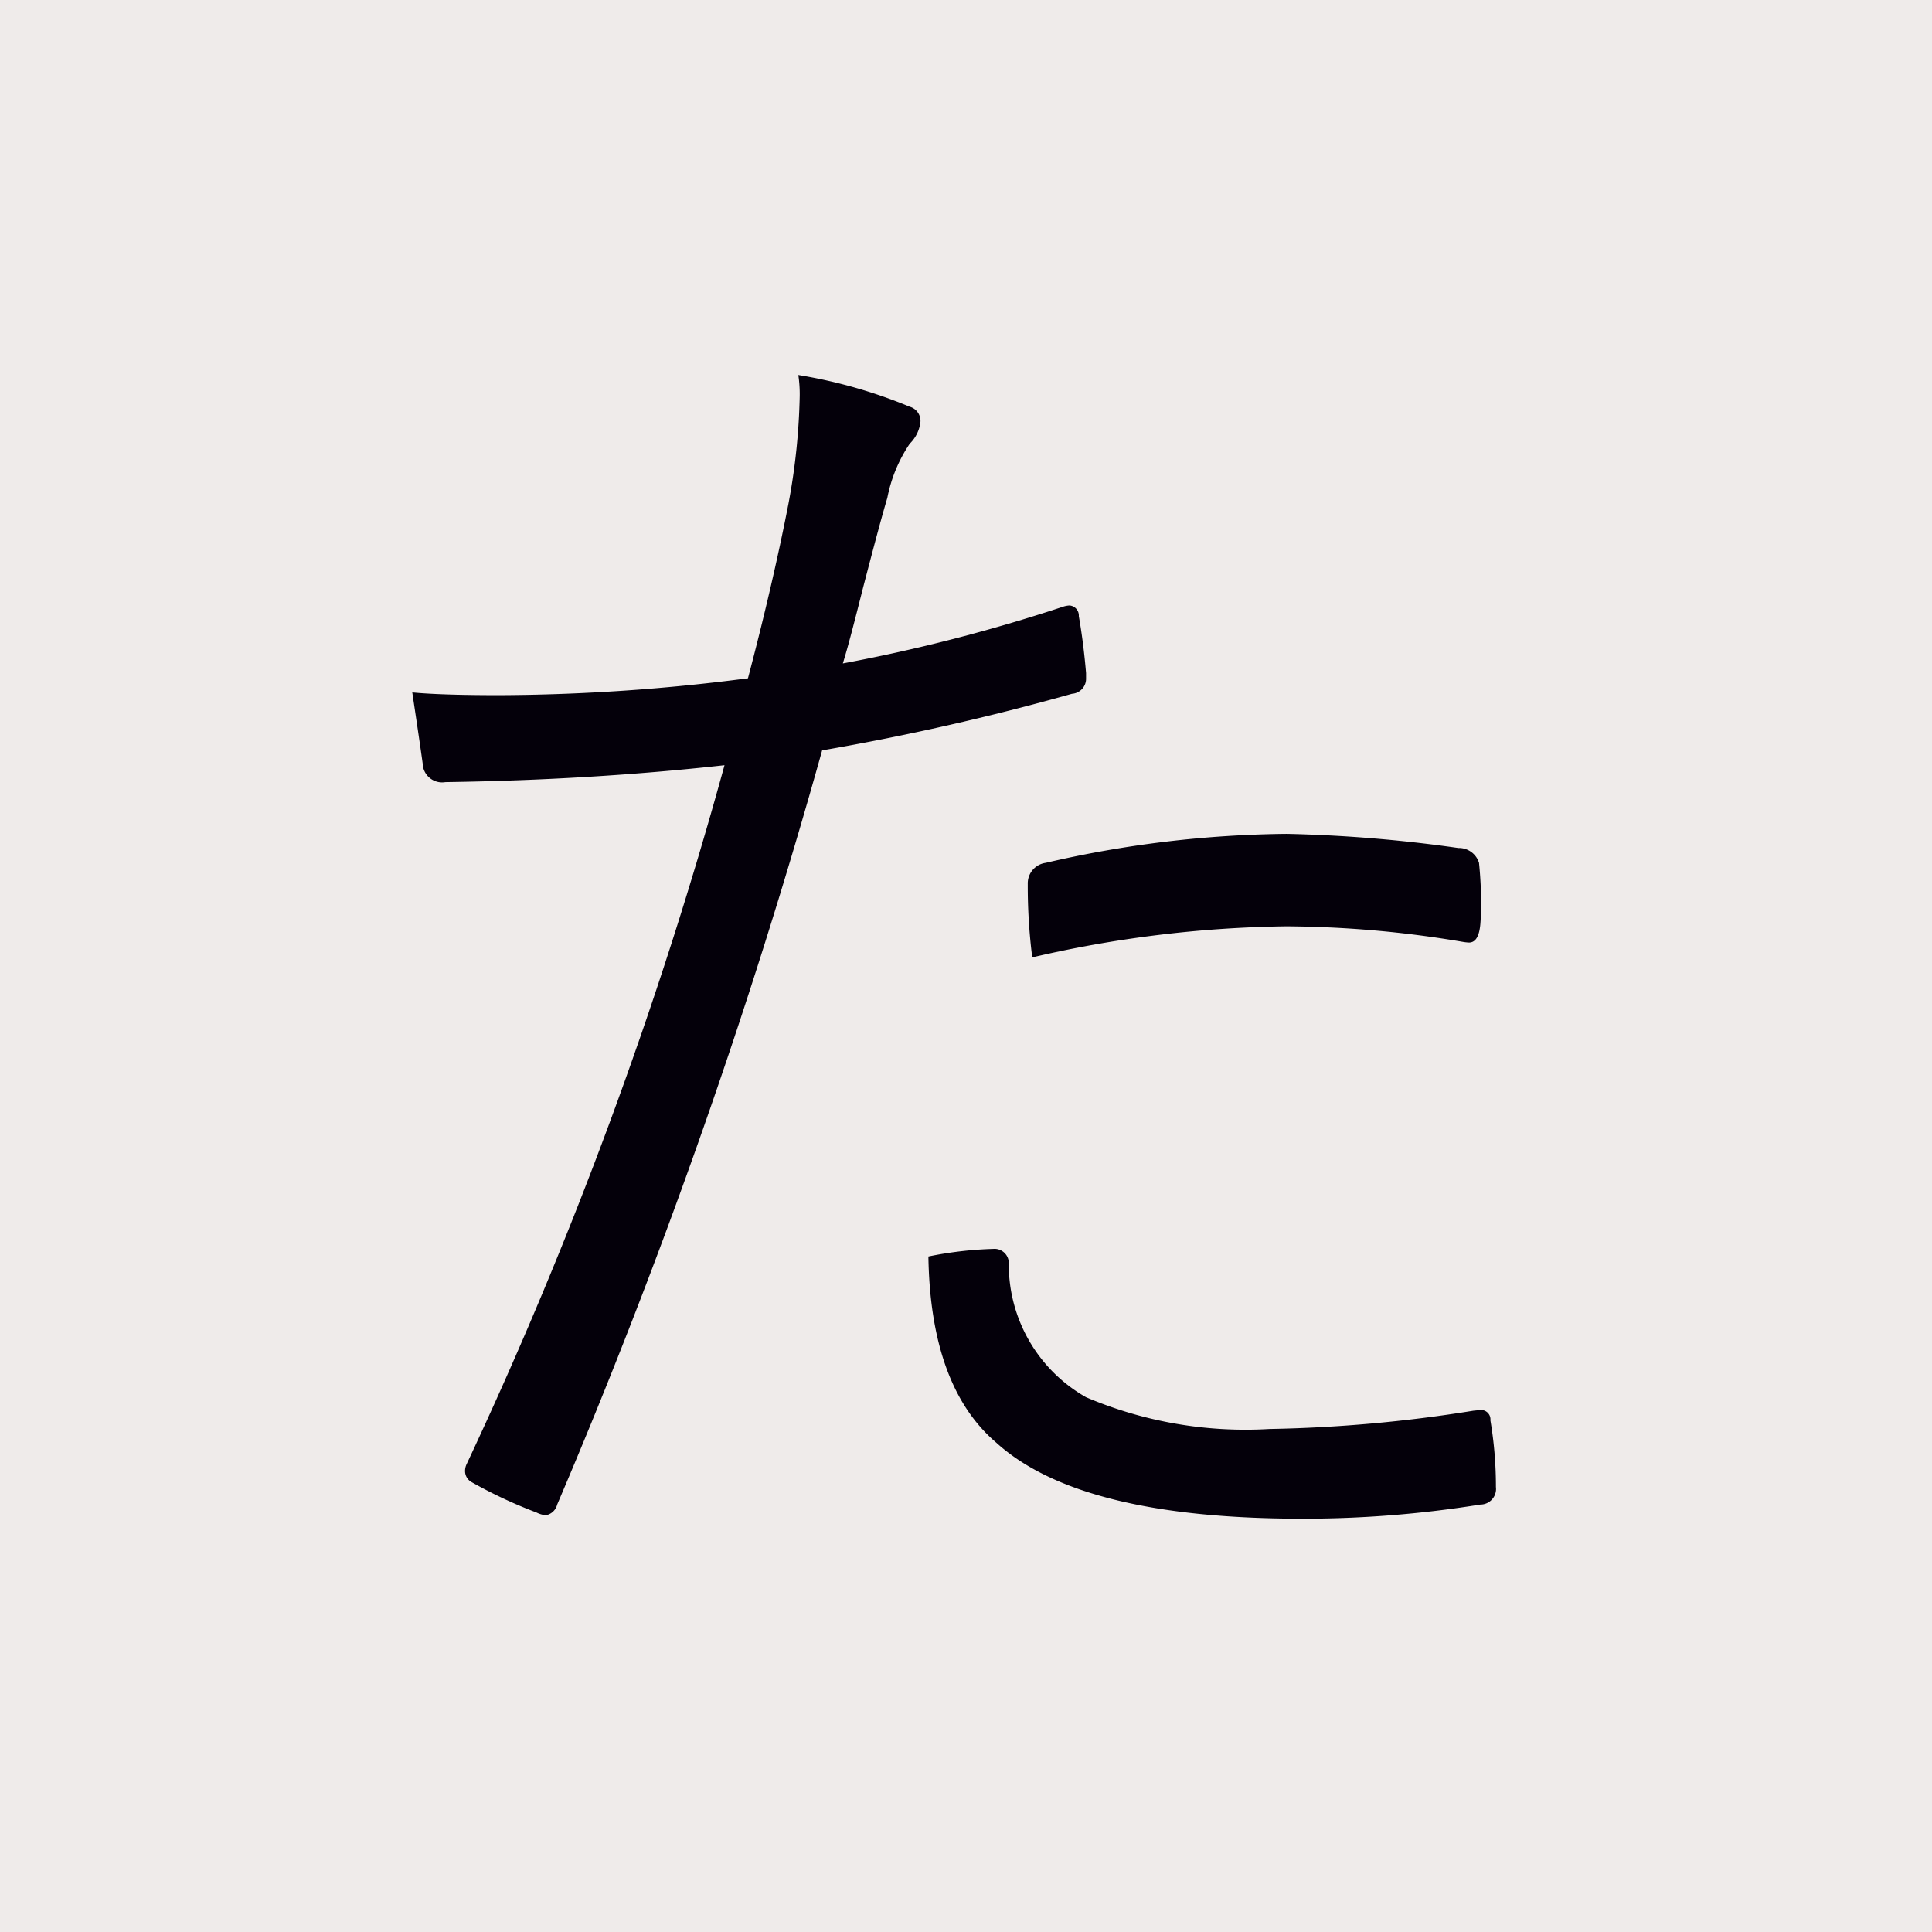
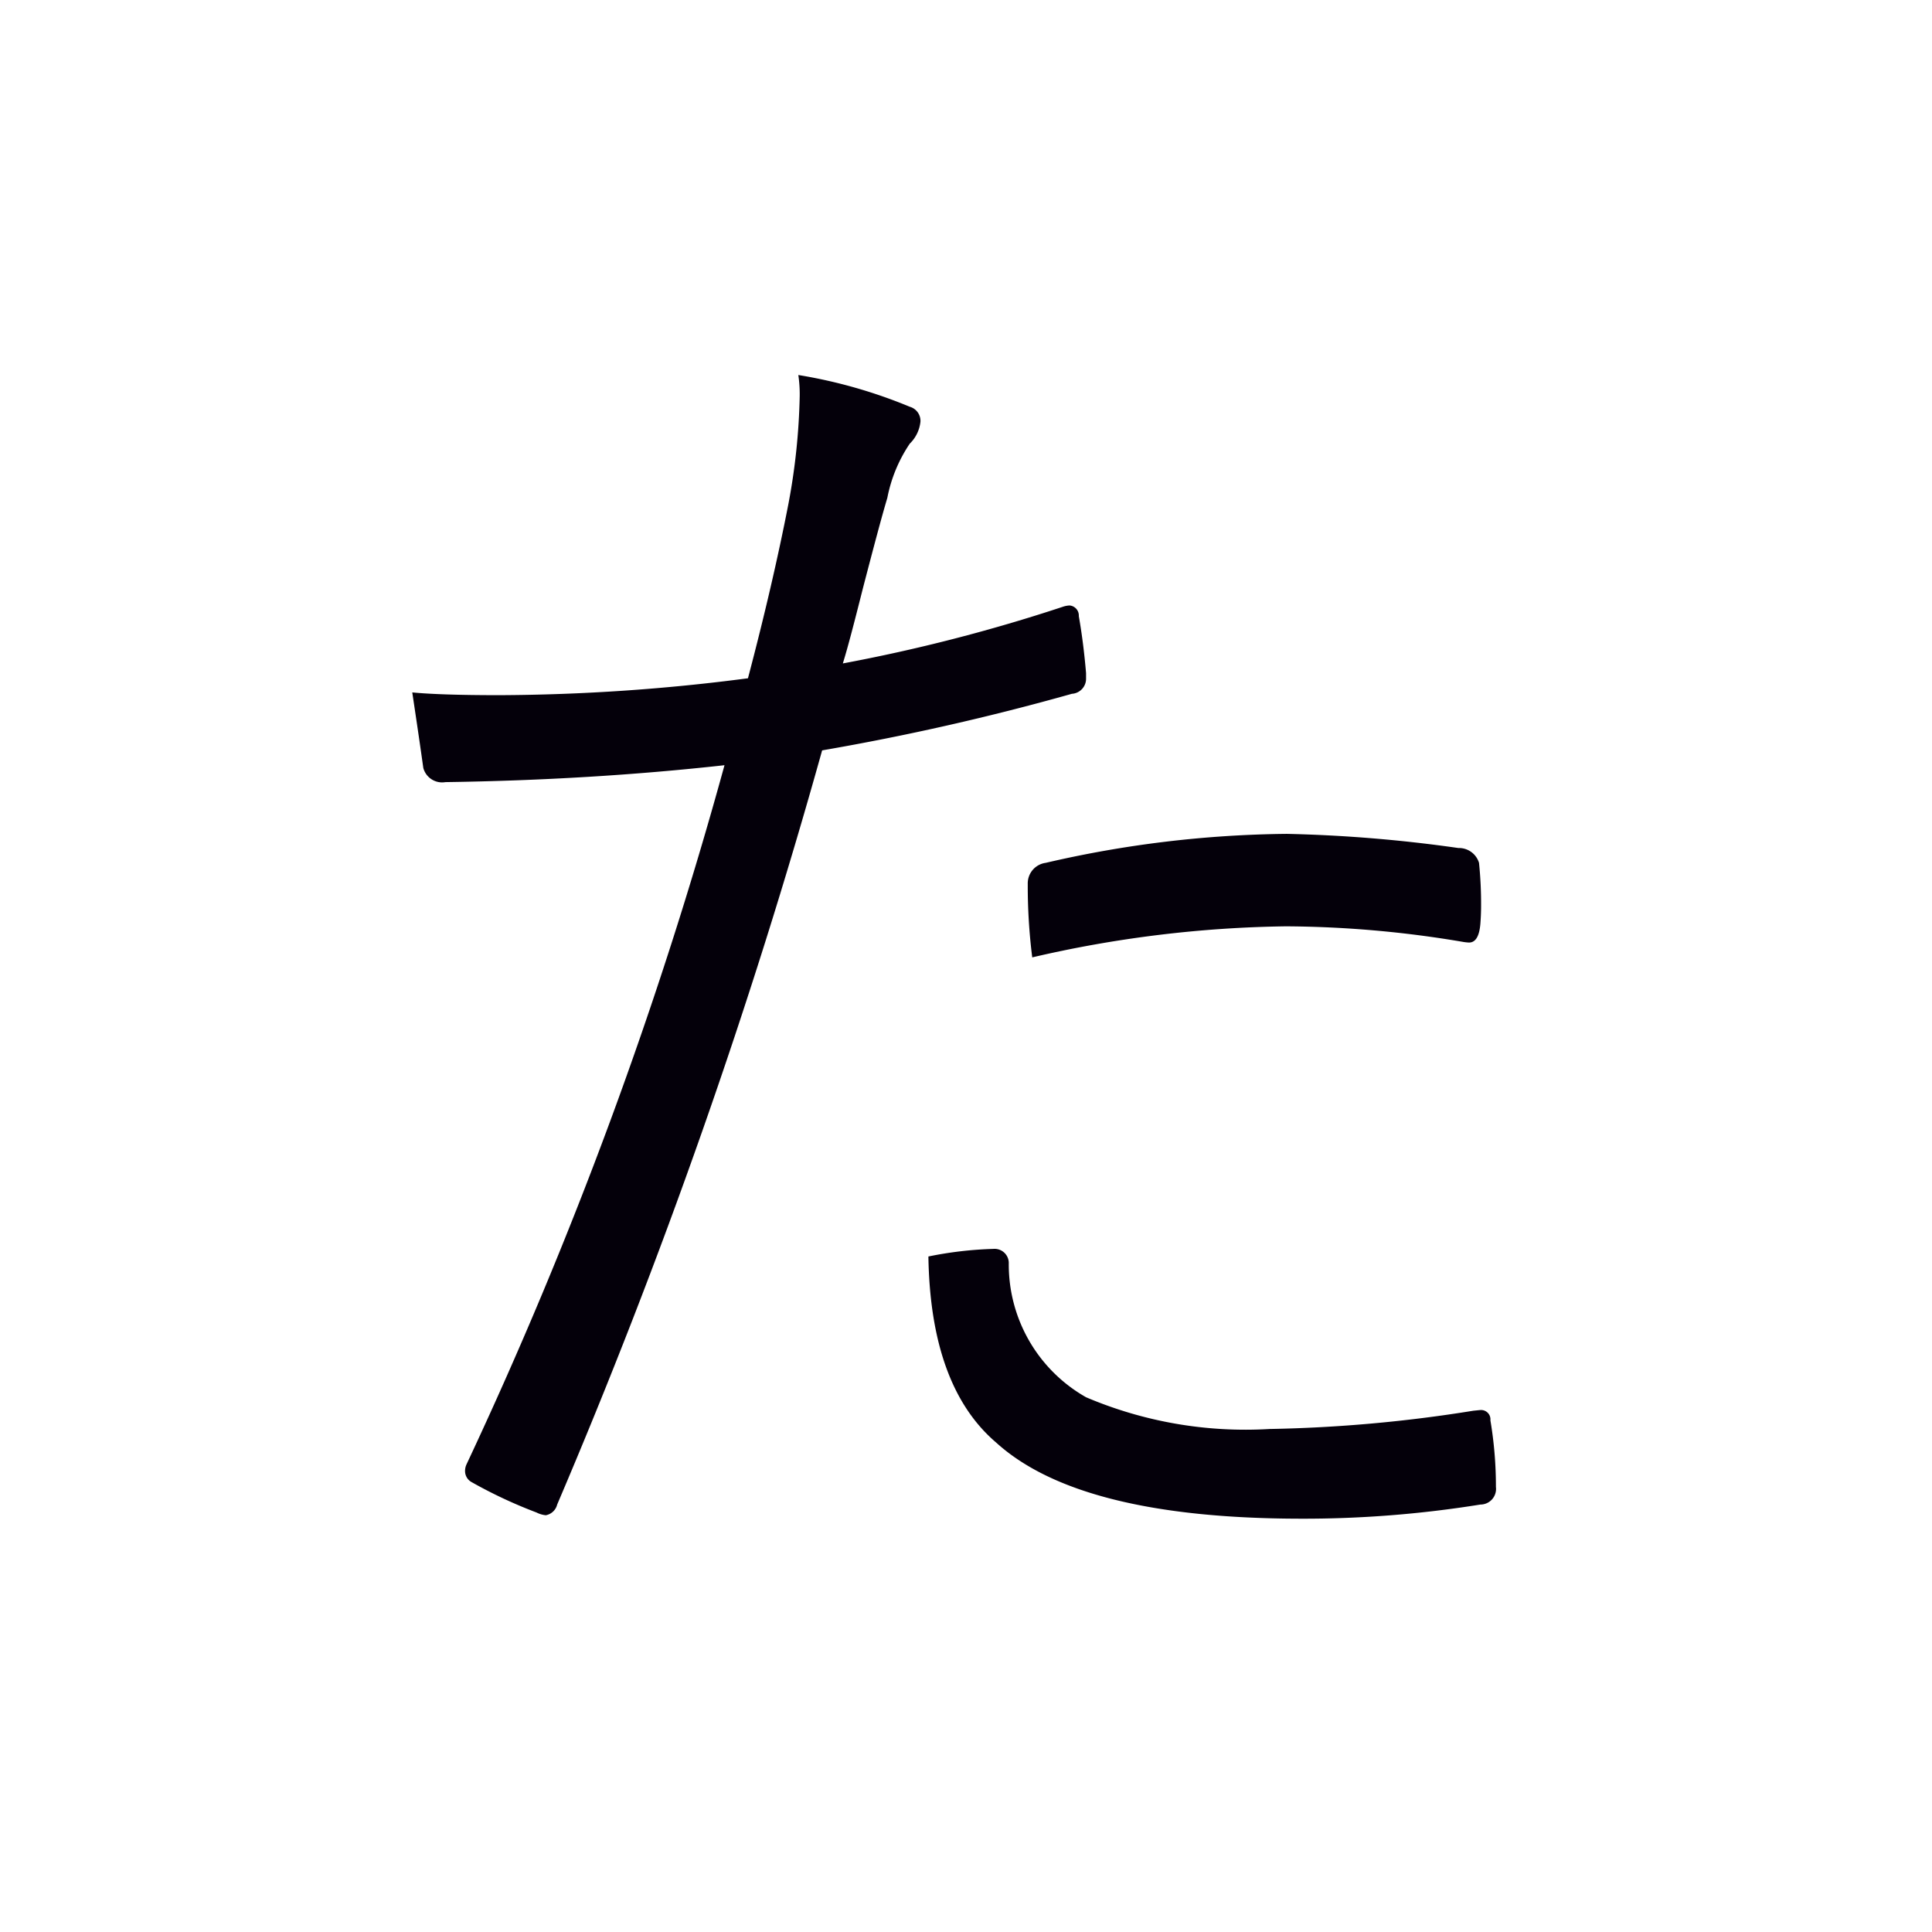
<svg xmlns="http://www.w3.org/2000/svg" id="グループ_53" data-name="グループ 53" width="56" height="56" viewBox="0 0 56 56">
  <defs>
    <style>
      .cls-1 {
        fill: #efebea;
      }

      .cls-2 {
        fill: #04000a;
        fill-rule: evenodd;
      }
    </style>
  </defs>
-   <rect id="マスク用" class="cls-1" width="56" height="56" />
  <path id="た" class="cls-2" d="M1306.02,1816.02c0.3-1.15.53-2.02,0.7-2.59a4.248,4.248,0,0,1,.65-1.57,1.043,1.043,0,0,0,.31-0.64,0.426,0.426,0,0,0-.31-0.43,14.507,14.507,0,0,0-3.23-.92,3.824,3.824,0,0,1,.04.61,18.722,18.722,0,0,1-.33,3.14q-0.45,2.31-1.17,5.04a56.953,56.953,0,0,1-7.21.49c-1.17,0-2.01-.03-2.52-0.08,0.08,0.54.19,1.26,0.32,2.19a0.564,0.564,0,0,0,.64.41q4.215-.06,8.09-0.49a126.263,126.263,0,0,1-7.48,20.27,0.454,0.454,0,0,0-.04.18,0.365,0.365,0,0,0,.19.33,13.611,13.611,0,0,0,1.88.88,0.769,0.769,0,0,0,.27.08,0.416,0.416,0,0,0,.33-0.31,176.74,176.74,0,0,0,7.68-21.86,71.33,71.33,0,0,0,7.24-1.64,0.437,0.437,0,0,0,.41-0.45v-0.15q-0.075-.885-0.21-1.65a0.292,0.292,0,0,0-.27-0.31,0.711,0.711,0,0,0-.2.04,48.906,48.906,0,0,1-6.37,1.64c0.15-.48.34-1.22,0.59-2.21h0Zm3.85,24.79q2.415,2.2,8.81,2.21a32.243,32.243,0,0,0,5.23-.41,0.453,0.453,0,0,0,.45-0.51,11.511,11.511,0,0,0-.16-1.93,0.271,0.271,0,0,0-.27-0.3c-0.04,0-.11.01-0.22,0.02a41.447,41.447,0,0,1-5.91.53,11.8,11.8,0,0,1-5.32-.92,4.421,4.421,0,0,1-2.24-3.9,0.412,0.412,0,0,0-.45-0.4,10.865,10.865,0,0,0-1.88.22q0.06,3.765,1.96,5.39h0Zm8.4-14.96a31.435,31.435,0,0,1,5.13.45,1.405,1.405,0,0,0,.18.02c0.19,0,.3-0.18.33-0.55,0.01-.14.02-0.31,0.02-0.51a11.634,11.634,0,0,0-.06-1.25,0.608,0.608,0,0,0-.6-0.43,41.4,41.4,0,0,0-4.97-.41,32.092,32.092,0,0,0-6.99.84,0.6,0.6,0,0,0-.52.61,16.466,16.466,0,0,0,.13,2.13,34.312,34.312,0,0,1,7.35-.9h0Z" transform="translate(-1281 -1799)" />
</svg>